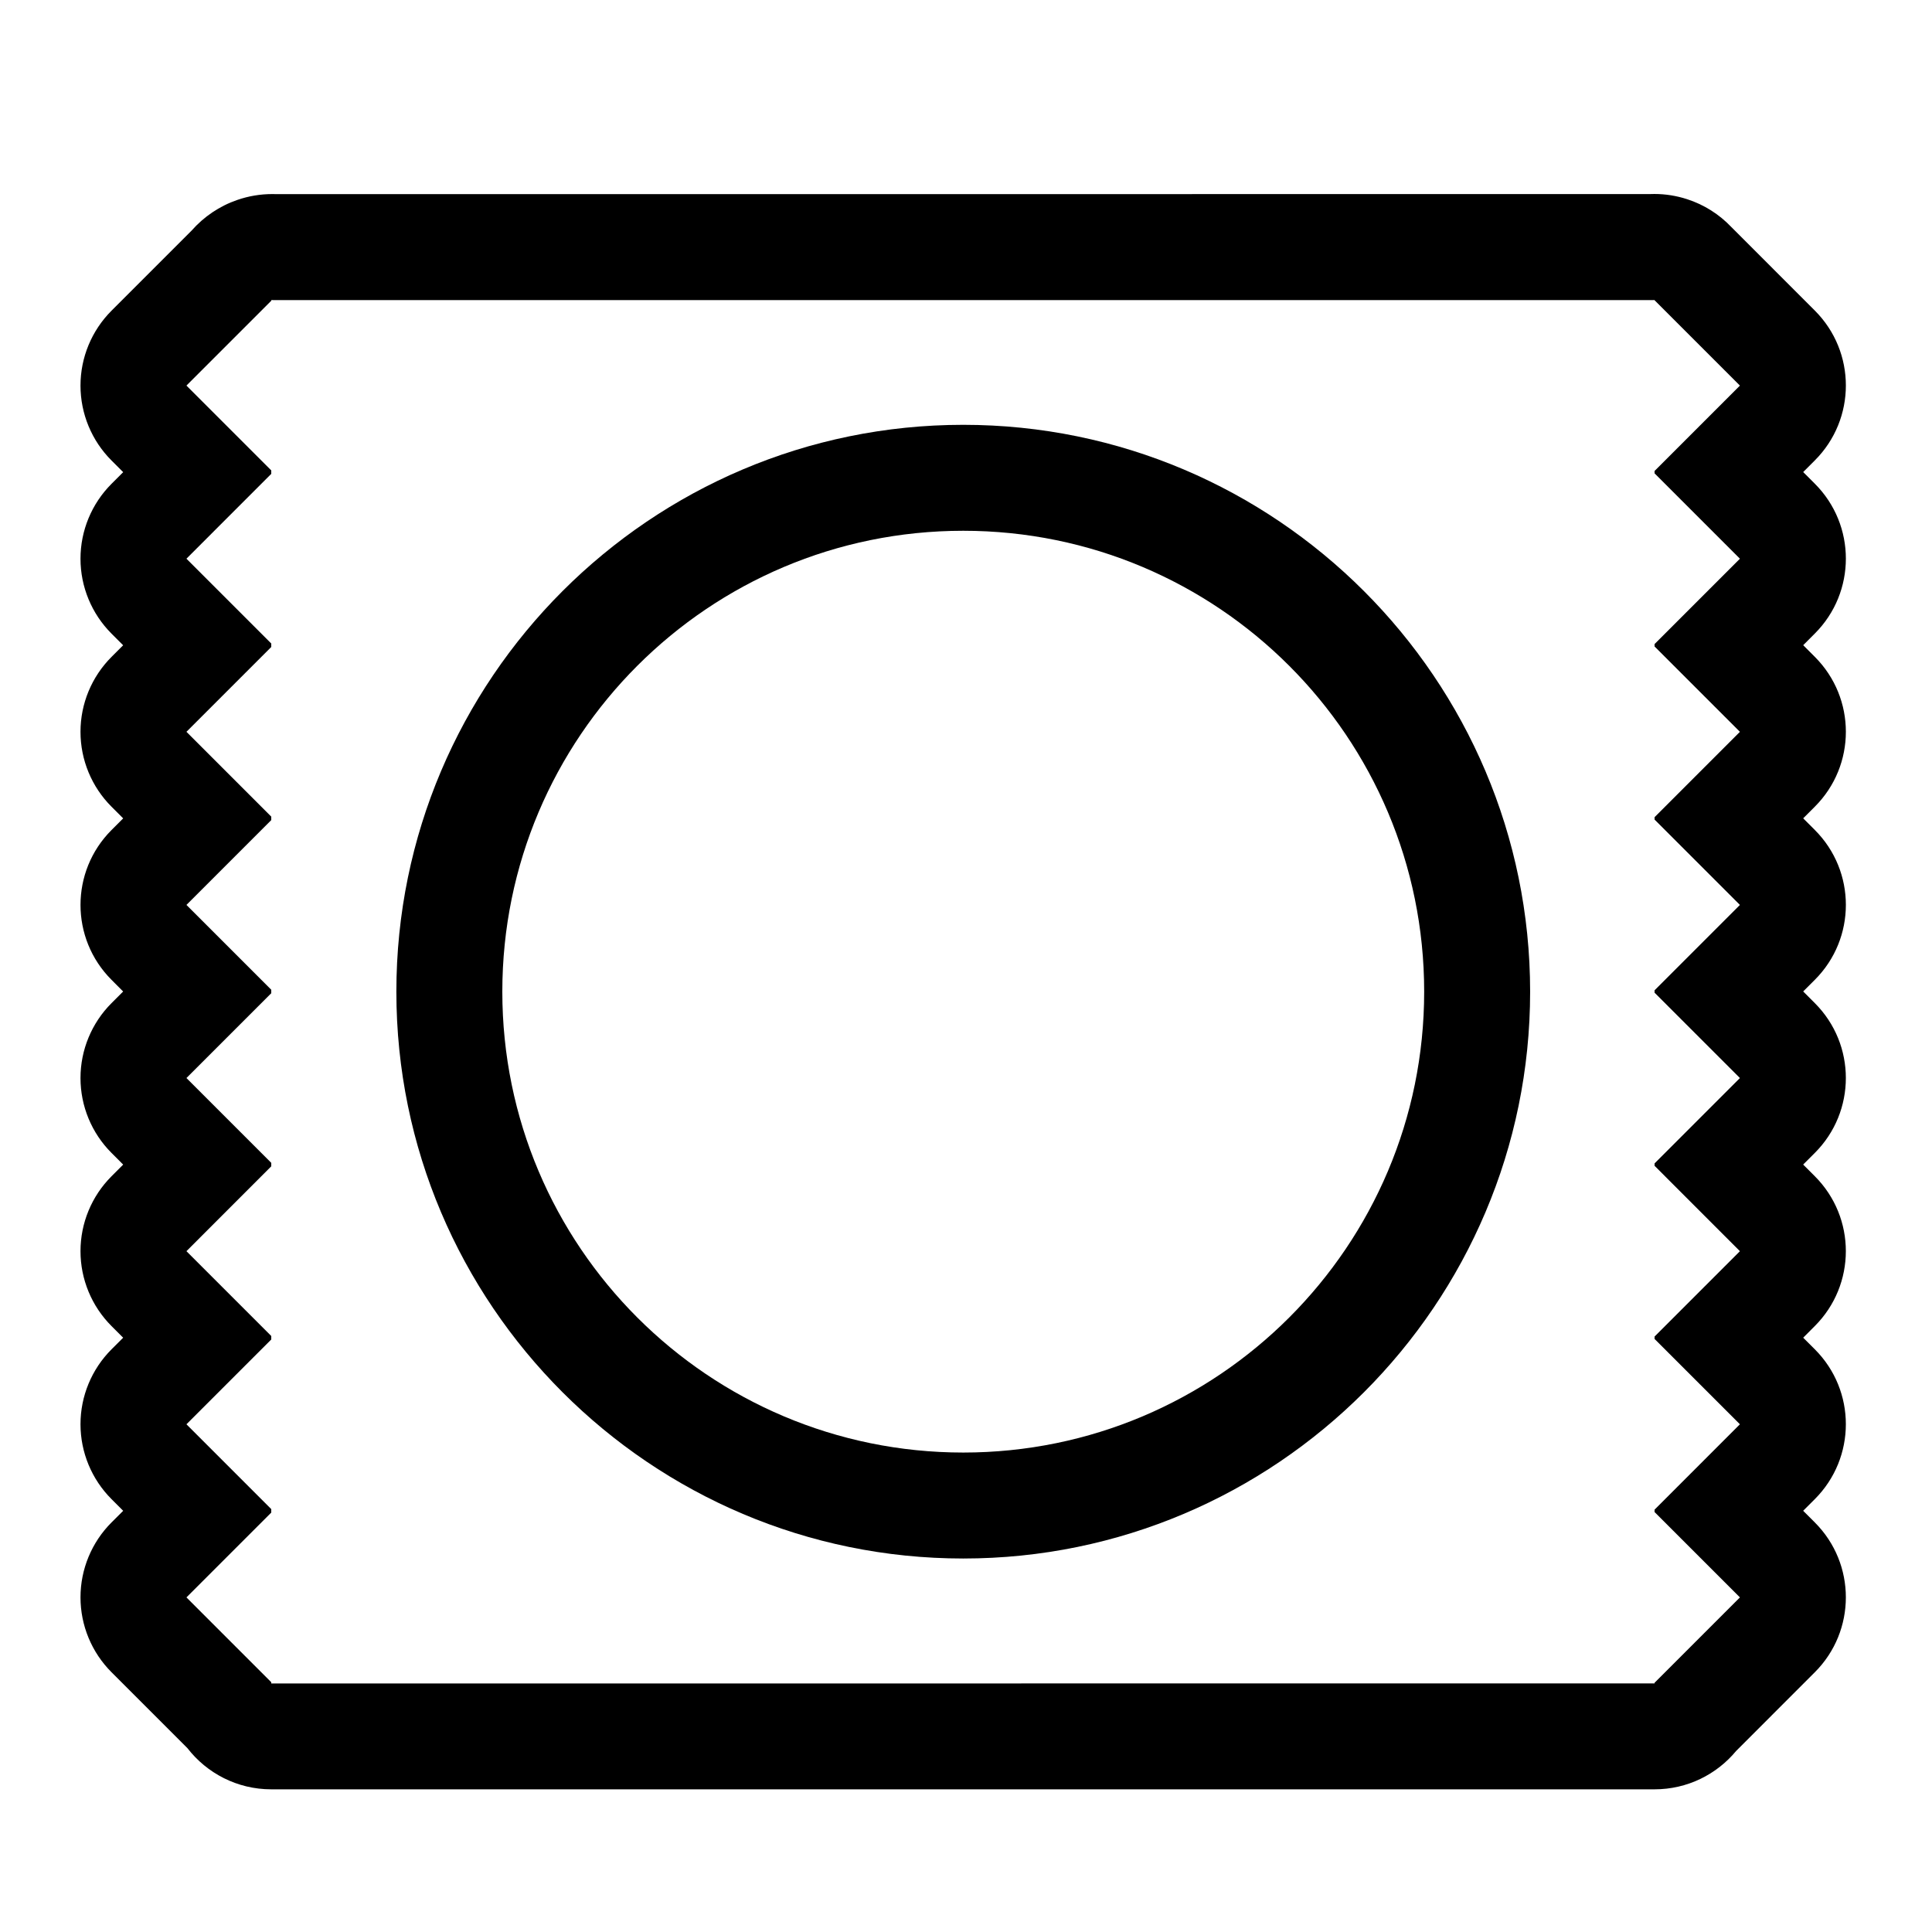
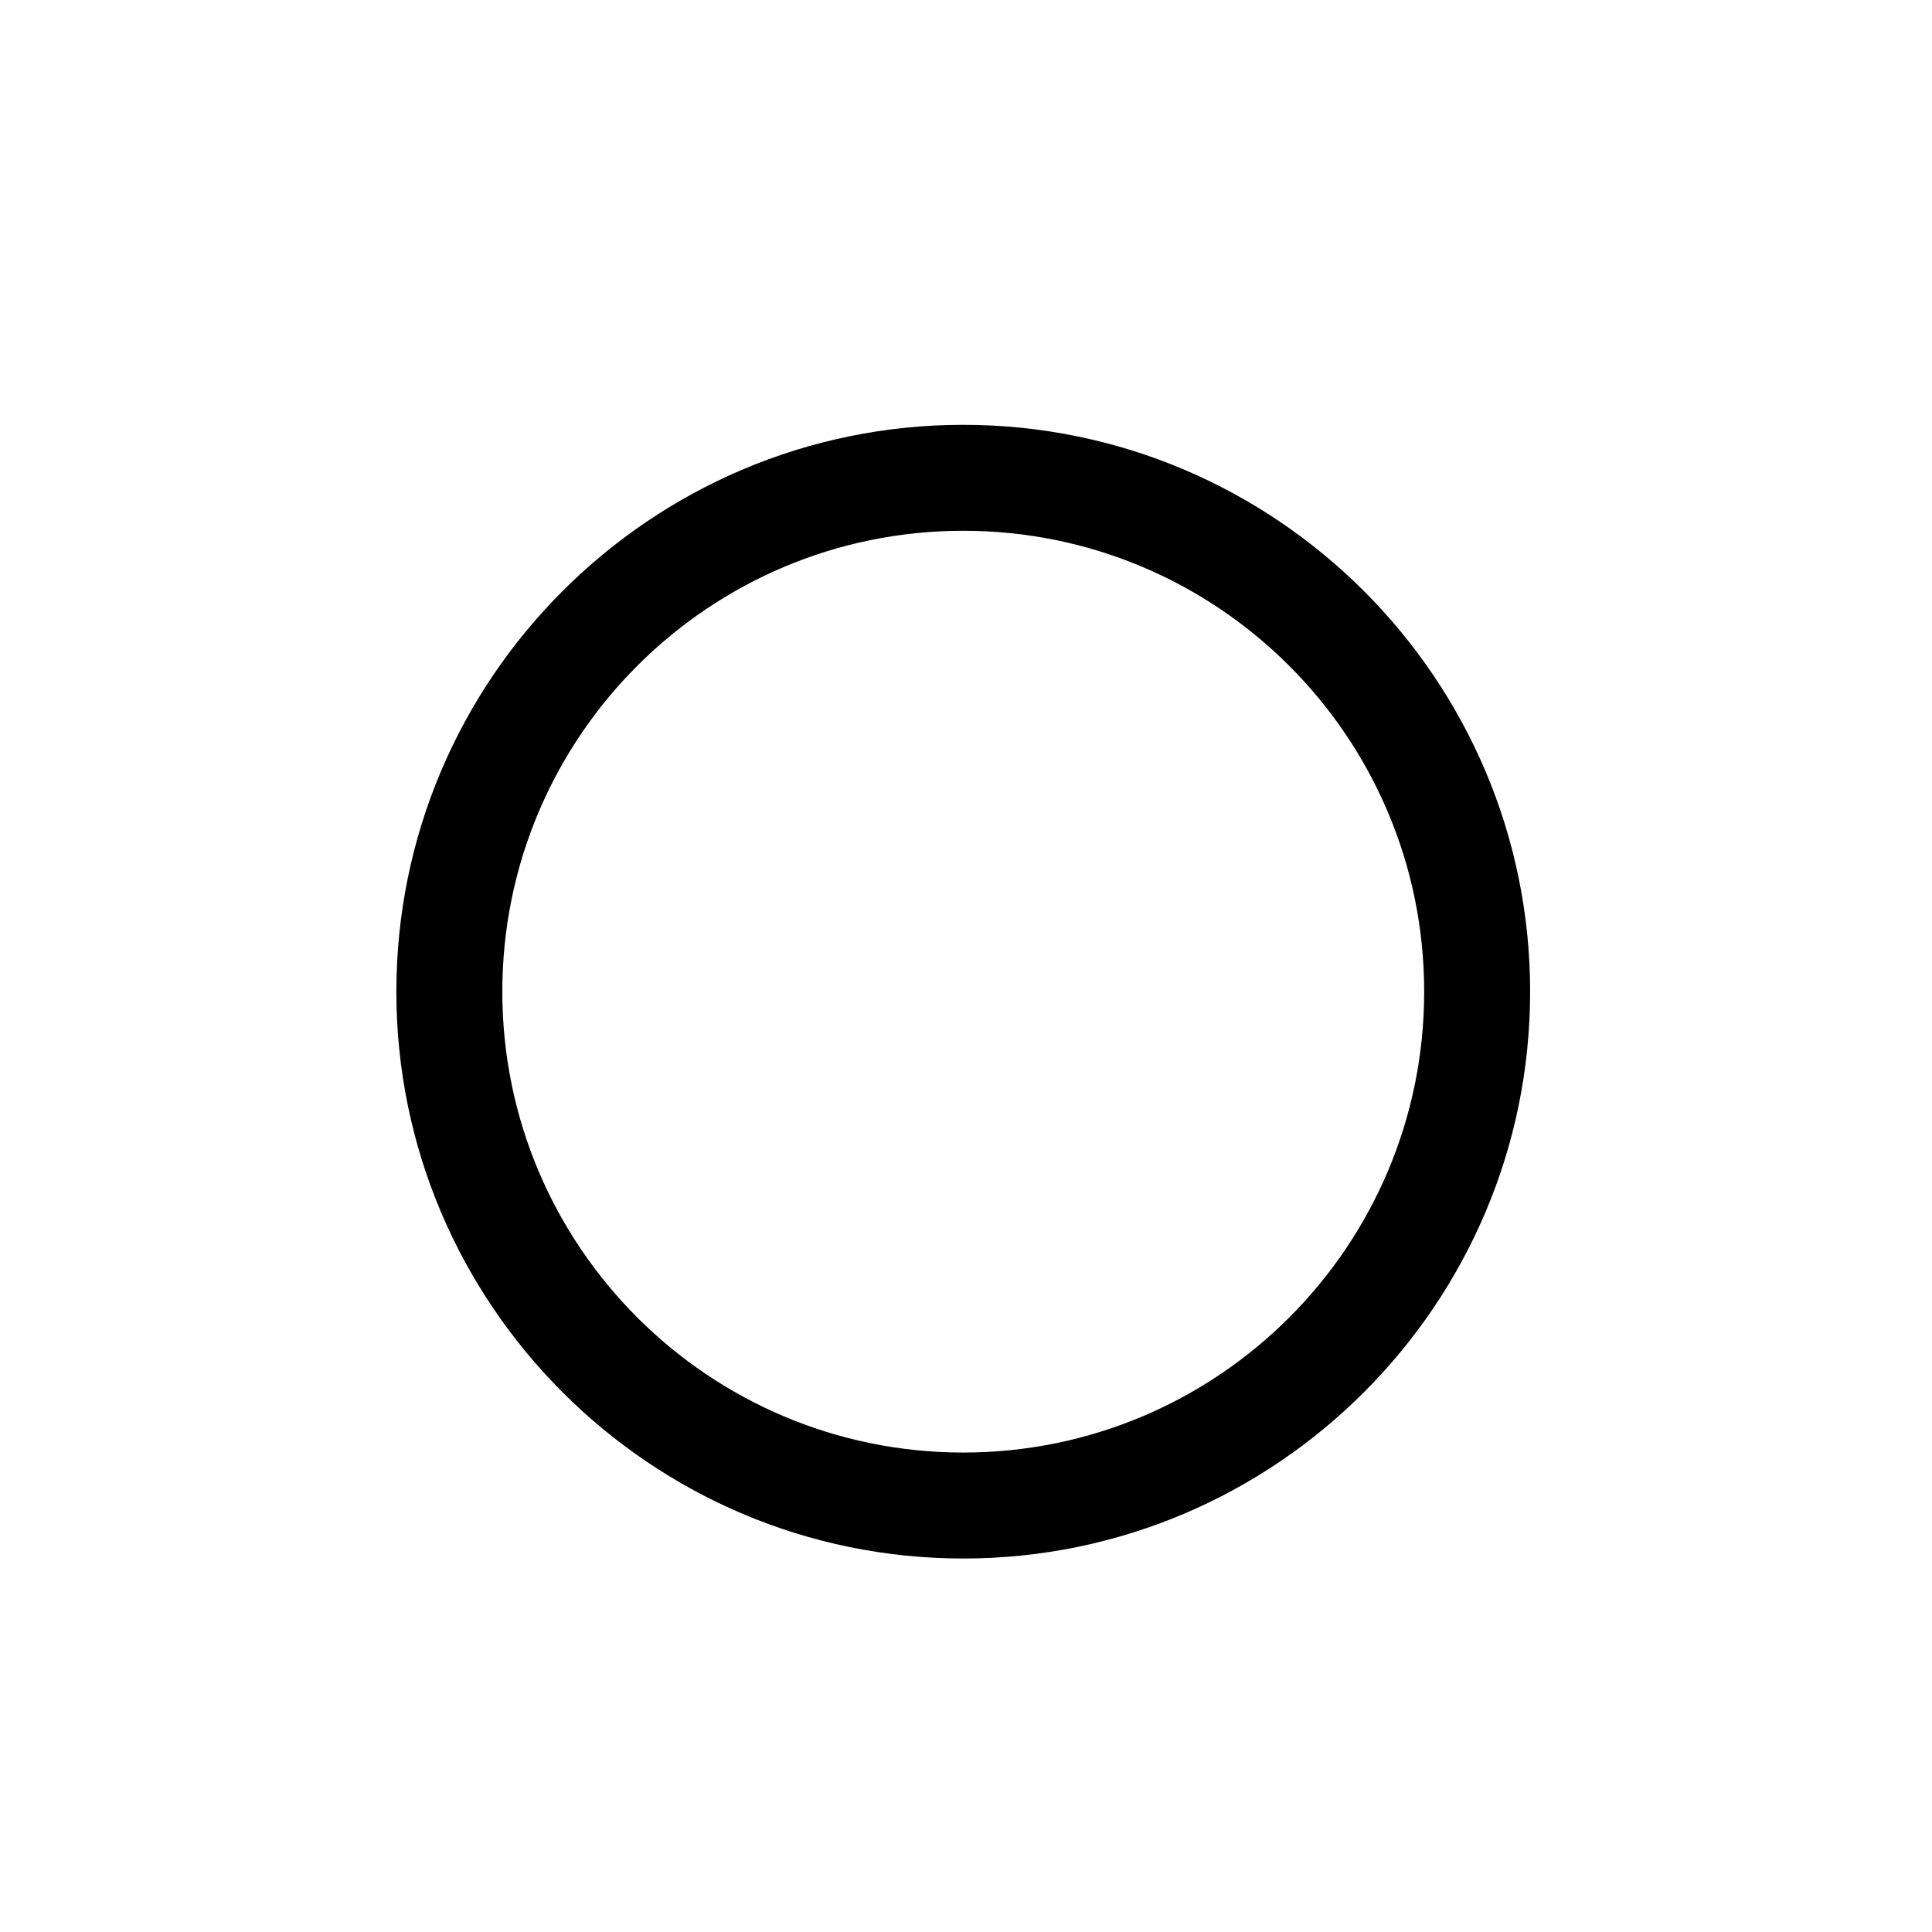
<svg xmlns="http://www.w3.org/2000/svg" fill="#000000" width="800px" height="800px" version="1.1" viewBox="144 144 512 512">
  <g>
-     <path d="m582.39 223.48 0.062 0.062h0.023v0.023l22.621 22.621-22.621 22.625v0.629l22.621 22.625-22.621 22.621v0.633l22.621 22.621-22.621 22.625v0.629l22.621 22.625-22.621 22.625v0.629l22.621 22.621-22.621 22.625v0.629l22.621 22.633-22.621 22.621v0.633l22.621 22.617-22.621 22.625v0.633l22.621 22.621-22.621 22.625v0.172l-366.59 0.012v-0.328l-22.477-22.48 22.477-22.477v-0.922l-22.477-22.48 22.477-22.473v-0.922l-22.477-22.48 22.477-22.488v-0.918l-22.477-22.48 22.477-22.477v-0.918l-22.477-22.48 22.477-22.48v-0.918l-22.477-22.48 22.477-22.477v-0.922l-22.477-22.477 22.477-22.48v-0.918l-22.477-22.48 22.477-22.477v-0.168h0.168l0.062-0.062 0.062 0.062h366.15l0.055-0.059m-366.24-28.047c-3.176 0-6.301 0.535-9.254 1.555-4.723 1.621-8.887 4.457-12.117 8.129l-21.215 21.215c-5.266 5.266-8.227 12.406-8.227 19.855s2.957 14.59 8.227 19.855l3.086 3.086-3.086 3.086c-5.269 5.266-8.227 12.406-8.227 19.855 0 7.445 2.961 14.586 8.227 19.855l3.078 3.078-3.078 3.078c-5.266 5.266-8.227 12.406-8.227 19.855s2.957 14.59 8.227 19.855l3.086 3.086-3.086 3.086c-10.965 10.965-10.965 28.742 0 39.707l3.078 3.086-3.078 3.078c-5.266 5.266-8.227 12.406-8.227 19.855 0 7.445 2.957 14.586 8.227 19.852l3.086 3.09-3.09 3.09c-5.266 5.266-8.223 12.406-8.223 19.855 0 7.445 2.961 14.586 8.227 19.852l3.078 3.078-3.078 3.074c-5.266 5.266-8.227 12.406-8.227 19.852 0 7.449 2.957 14.59 8.227 19.855l3.086 3.09-3.086 3.078c-5.266 5.266-8.227 12.406-8.227 19.855 0 7.445 2.957 14.586 8.227 19.852l20.113 20.117c5.137 6.637 13.18 10.91 22.219 10.91h366.58c8.699 0 16.477-3.961 21.629-10.176l20.848-20.852c10.965-10.965 10.965-28.742-0.004-39.703l-3.086-3.086 3.09-3.09c10.965-10.969 10.965-28.75-0.004-39.707l-3.078-3.074 3.078-3.086c10.965-10.965 10.969-28.738 0.004-39.703l-3.09-3.09 3.09-3.09c10.965-10.965 10.965-28.742-0.004-39.703l-3.078-3.086 3.086-3.086c10.965-10.965 10.965-28.742 0-39.703l-3.086-3.09 3.086-3.09c10.965-10.965 10.965-28.742-0.004-39.707l-3.078-3.086 3.078-3.086c10.969-10.965 10.969-28.742 0.004-39.707l-3.086-3.09 3.086-3.09c10.965-10.965 10.965-28.742-0.004-39.707l-22.152-22.16c-3.191-3.348-7.199-5.906-11.699-7.356-2.781-0.902-5.703-1.379-8.672-1.379h-0.02c-0.43 0-0.855 0.008-1.277 0.027l-363.7 0.016c-0.426-0.008-0.855-0.02-1.285-0.02z" />
    <path d="m399.27 284.66c67.461 0 122.15 54.684 122.15 122.14 0 67.453-54.688 122.14-122.15 122.14-67.461-0.004-122.15-54.691-122.15-122.14 0-67.457 54.688-122.14 122.15-122.14m0-28.078c-82.832 0-150.23 67.391-150.23 150.22 0 82.832 67.391 150.22 150.23 150.22s150.23-67.383 150.23-150.22c-0.008-82.832-67.395-150.22-150.23-150.22z" />
  </g>
</svg>